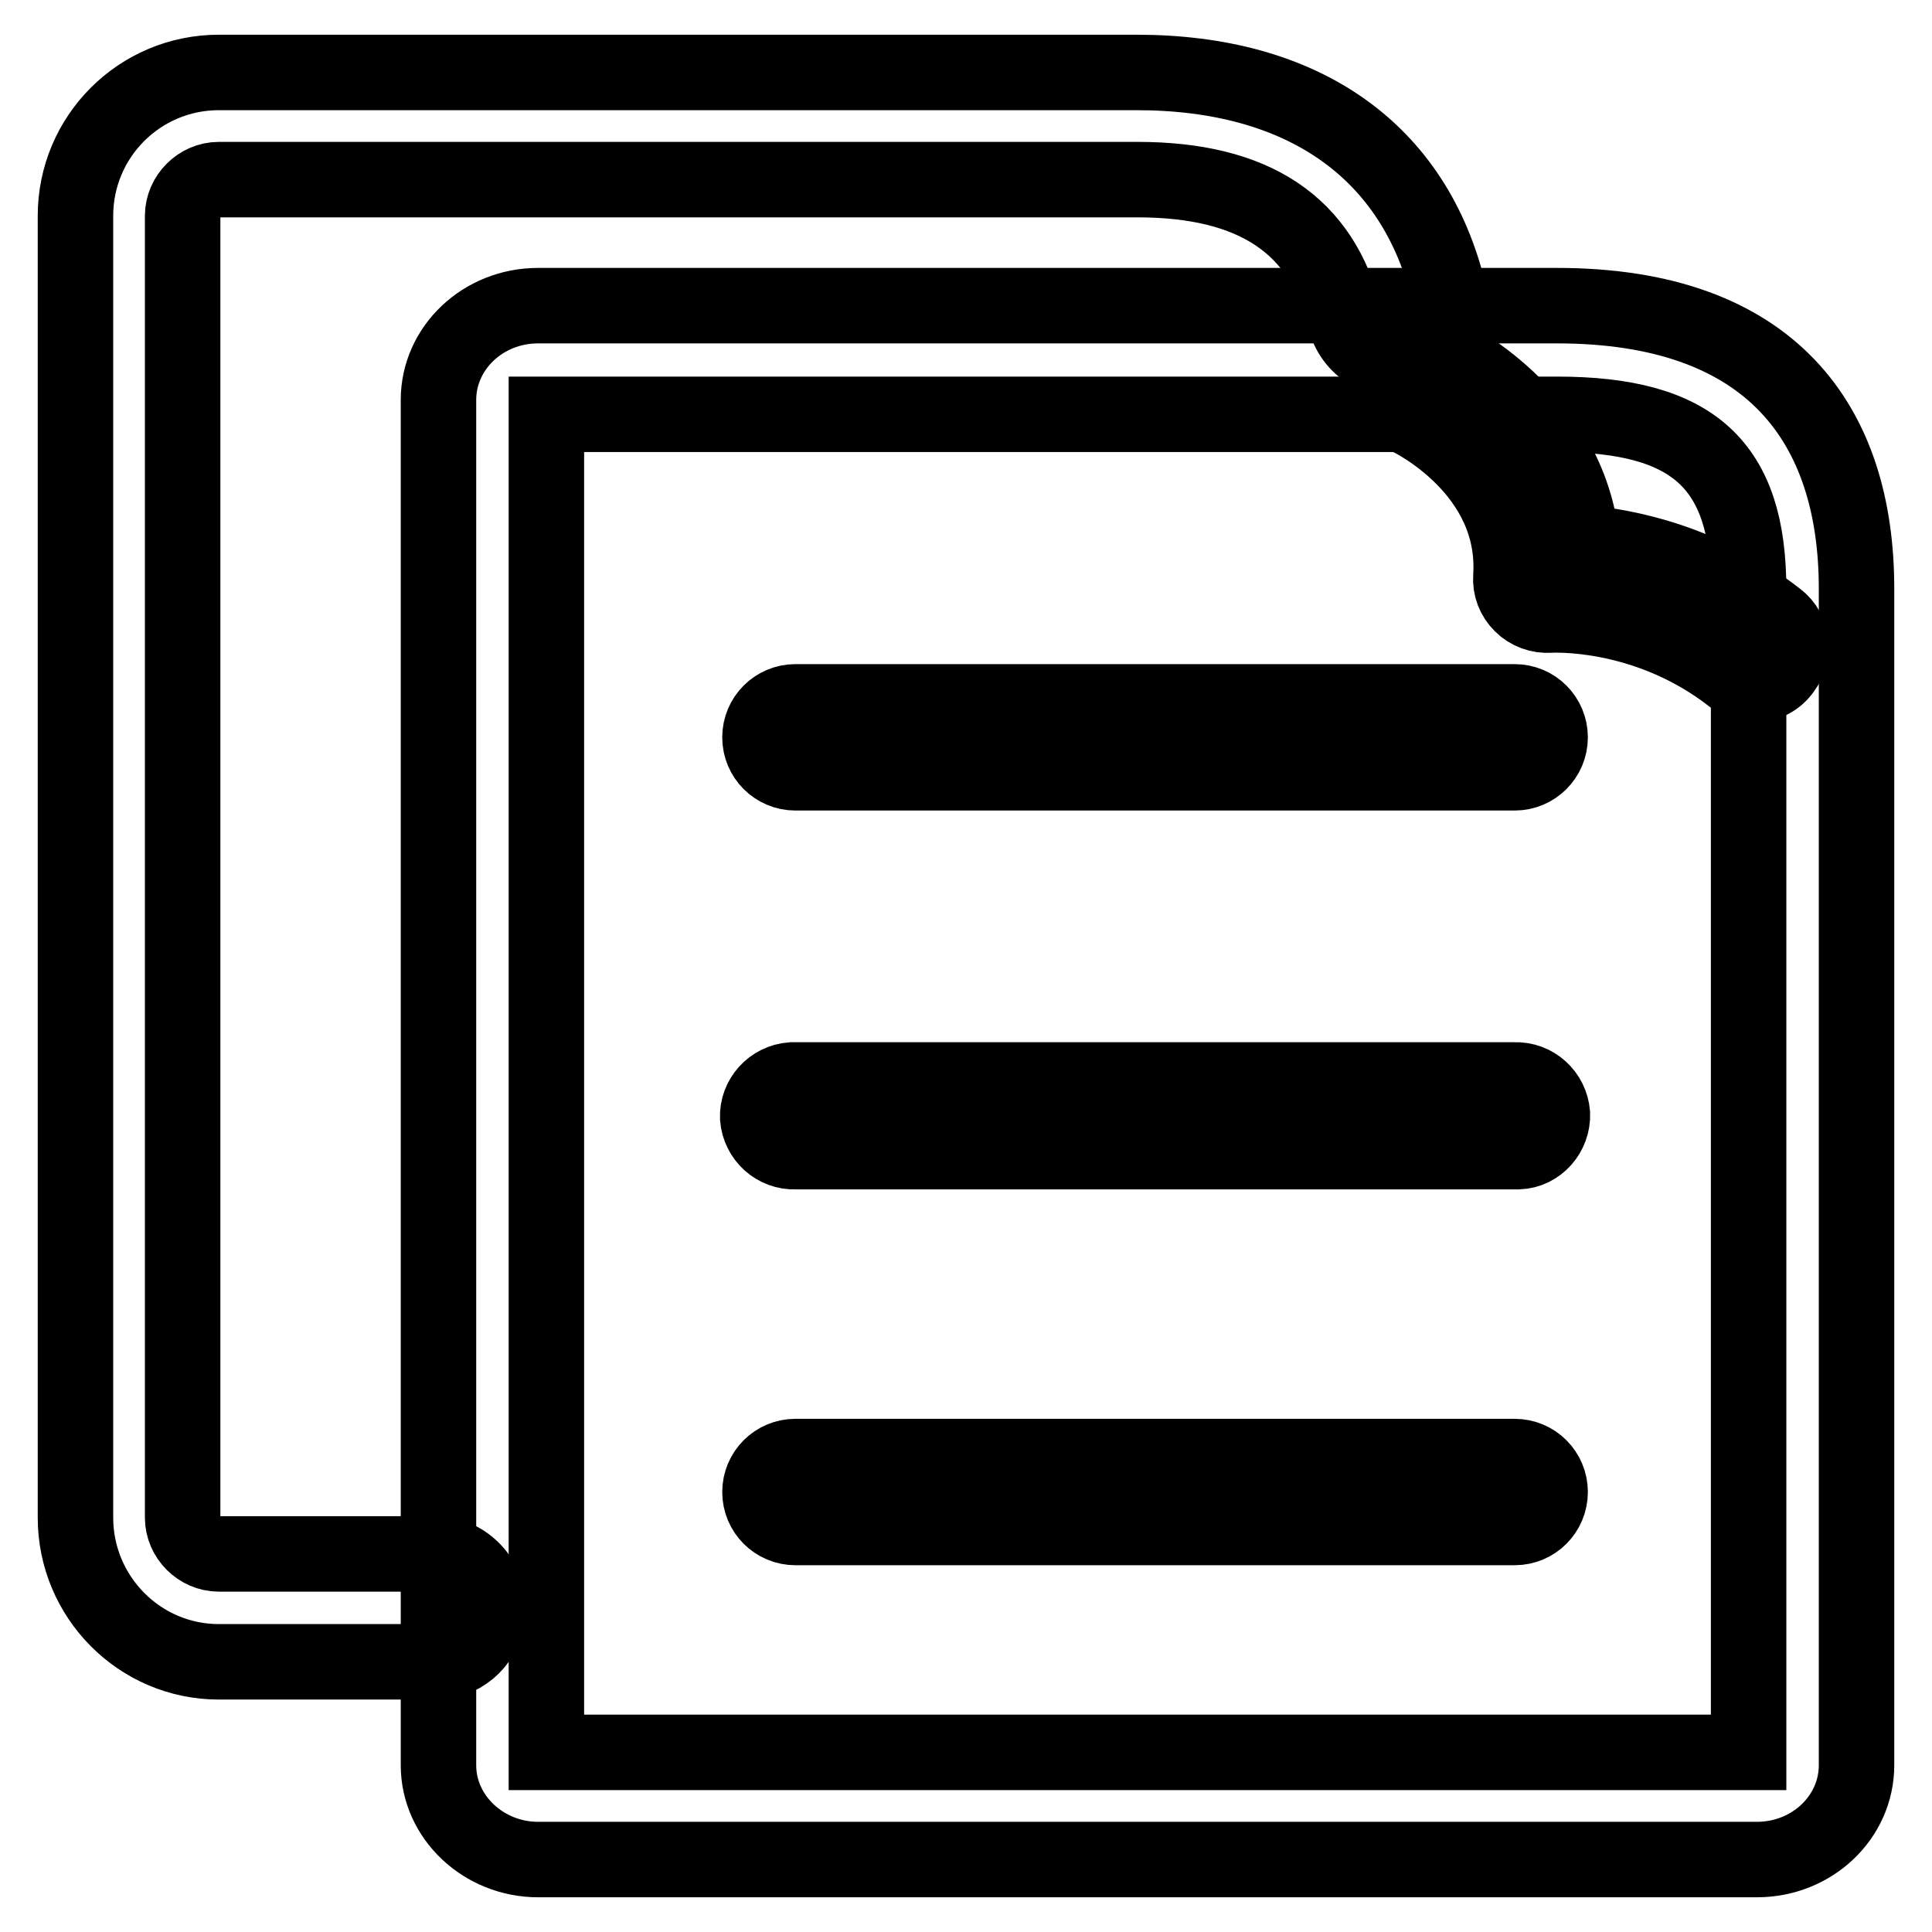
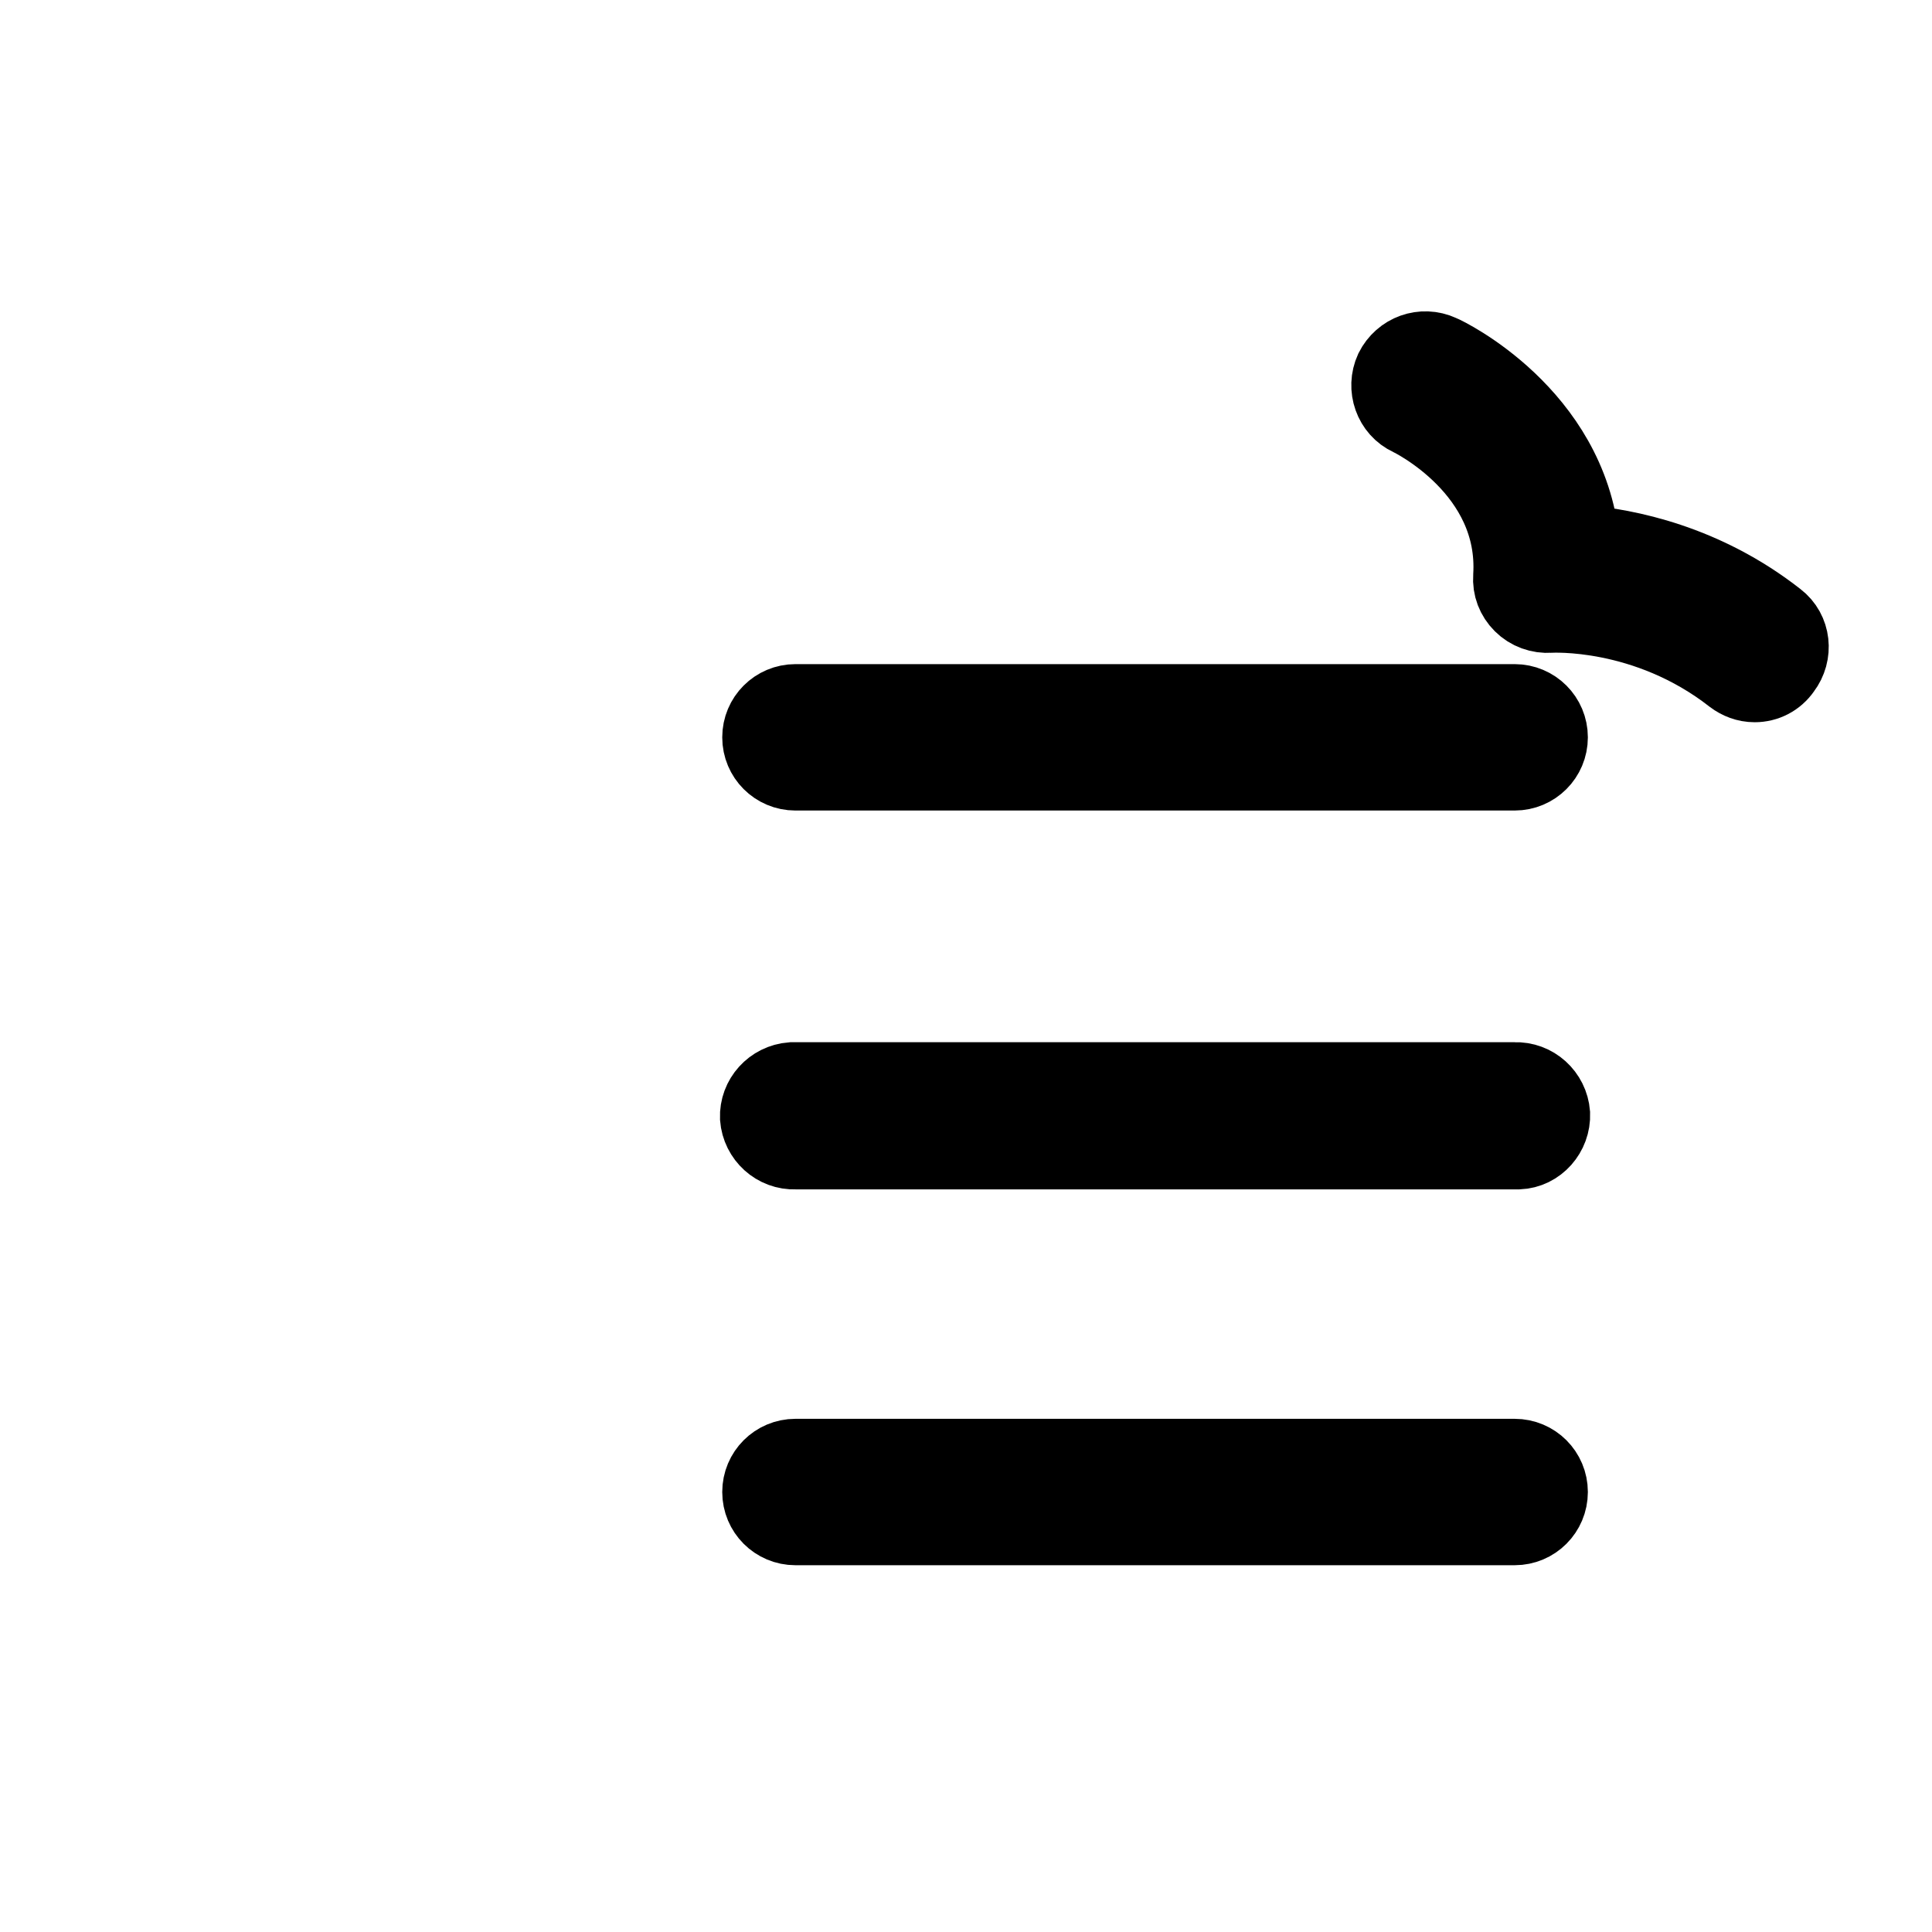
<svg xmlns="http://www.w3.org/2000/svg" version="1.1" x="0px" y="0px" viewBox="0 0 256 256" enable-background="new 0 0 256 256" xml:space="preserve">
  <g>
-     <path stroke-width="10" fill-opacity="0" stroke="#000000" d="M206.3,54.9c18.1,0,25.4,6.7,25.4,23.2v154.1H72.4V54.9H206.3 M206.3,40.5h-135c-7.3,0-13.2,5.6-13.2,12.5 v180.9c0,6.9,6,12.5,13.2,12.5h161.5c7.3,0,13.2-5.6,13.2-12.5V78C246,56.4,234.9,40.5,206.3,40.5L206.3,40.5z" />
    <path stroke-width="10" fill-opacity="0" stroke="#000000" d="M232.5,90.7c-1.1,0-2.1-0.4-2.9-1c-11.5-9-24.1-8.2-24.2-8.2c-1.4,0.1-2.8-0.4-3.8-1.4 c-1-1-1.5-2.3-1.4-3.7c0.9-14.1-13.2-20.9-13.4-21c-2.4-1.1-3.4-4-2.3-6.4c1.2-2.4,4-3.4,6.4-2.3c0.8,0.3,17,8.2,18.7,25.2 c5.9,0.5,16.2,2.5,25.9,10.1c2.1,1.6,2.4,4.6,0.8,6.7c0,0,0,0,0,0C235.4,90,234,90.7,232.5,90.7L232.5,90.7z M200.7,102.4h-95.3 c-2.6,0-4.7-2.1-4.7-4.7c0-2.6,2.1-4.7,4.7-4.7h95.3c2.6,0,4.7,2.1,4.7,4.7C205.4,100.3,203.3,102.4,200.7,102.4z M200.7,152.6 h-95.3c-2.6,0.1-4.8-1.9-5-4.5c-0.1-2.6,1.9-4.8,4.5-5c0.2,0,0.4,0,0.5,0h95.3c2.6-0.1,4.8,1.9,5,4.5c0.1,2.6-1.9,4.9-4.5,5 C201,152.6,200.9,152.6,200.7,152.6z M200.7,202.4h-95.3c-2.6,0-4.7-2.1-4.7-4.7c0-2.6,2.1-4.7,4.7-4.7h95.3c2.6,0,4.7,2.1,4.7,4.7 C205.4,200.3,203.3,202.4,200.7,202.4z" />
-     <path stroke-width="10" fill-opacity="0" stroke="#000000" d="M58.1,220.2H29c-10.5,0-19-8.6-19-19.1V28.6c0-10.5,8.5-19,19-19h121.6c22.1,0,36.9,10.4,41.4,29.3 c0.9,3.8-1.4,7.7-5.2,8.6c0,0,0,0,0,0c-3.8,0.9-7.7-1.4-8.6-5.3c-3-12.4-12-18.4-27.5-18.4H29c-2.6,0-4.8,2.2-4.8,4.8v172.5 c0,2.6,2.2,4.8,4.8,4.8h29.1c3.9,0.3,6.9,3.8,6.6,7.7C64.4,217.2,61.6,220,58.1,220.2z" />
  </g>
</svg>